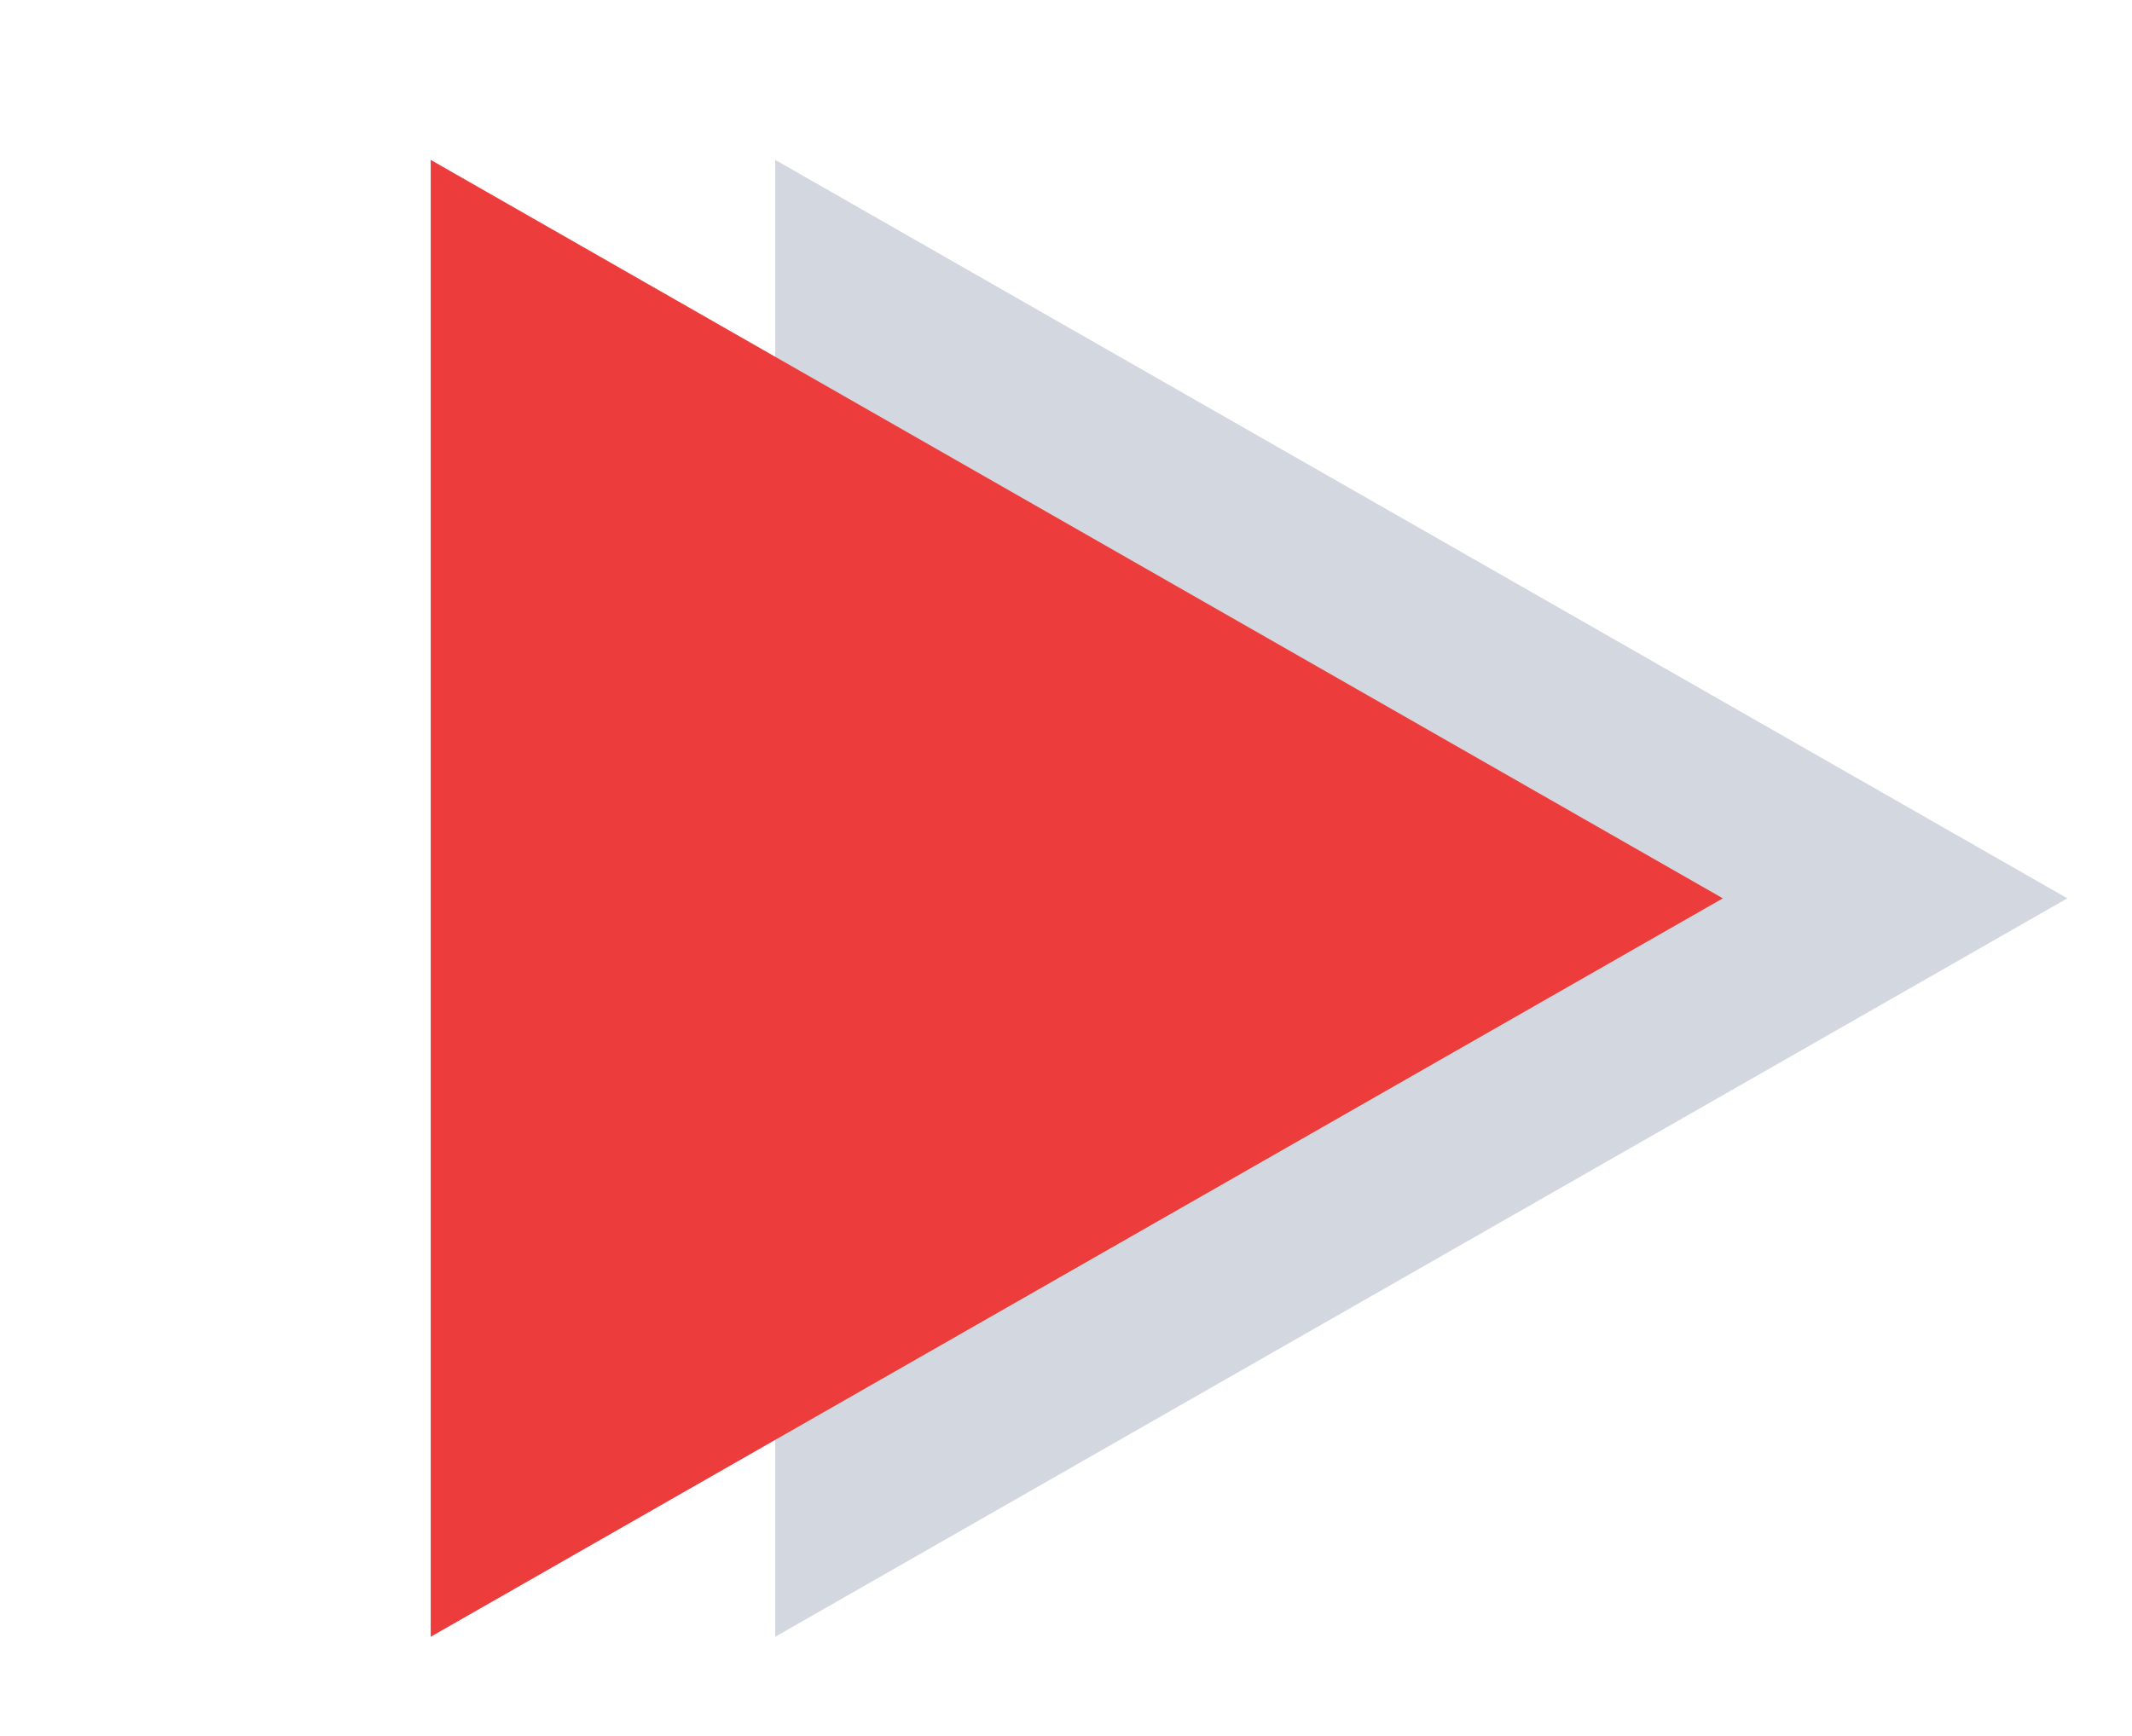
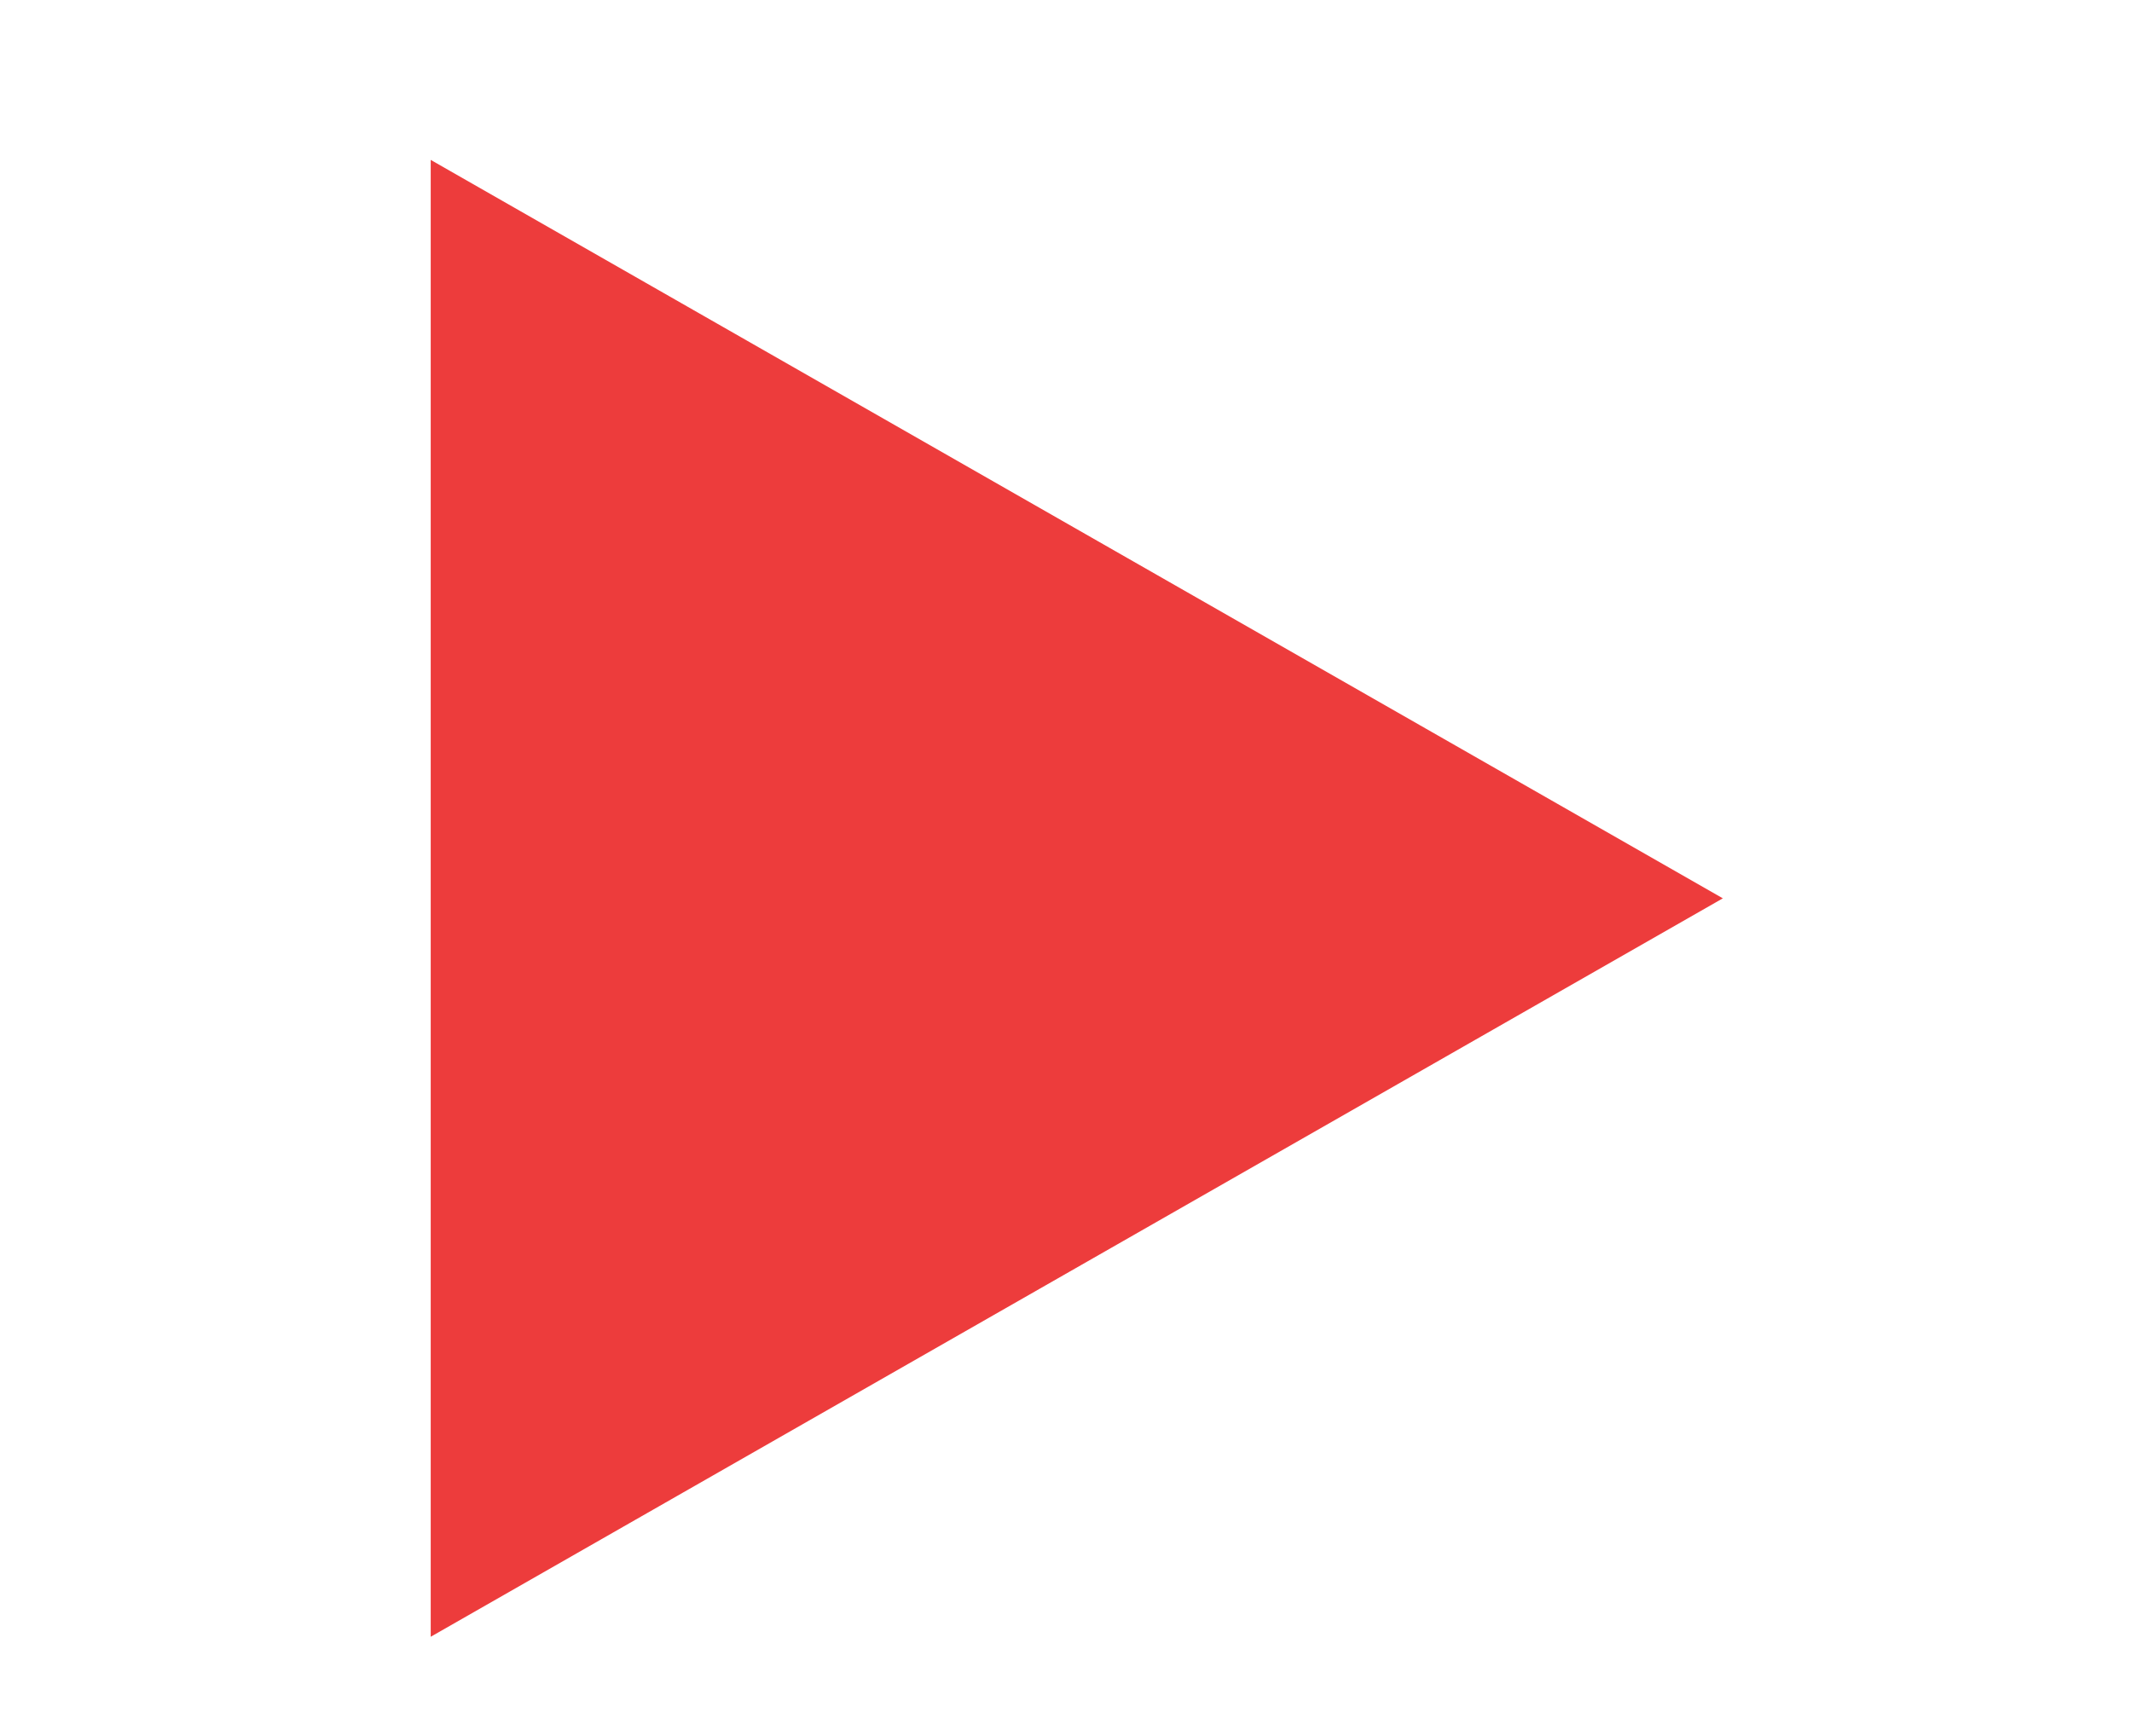
<svg xmlns="http://www.w3.org/2000/svg" width="70" height="57" viewBox="0 0 70 57" fill="none">
  <g id="Group 1">
    <g id="Polygon 2" filter="url(#filter0_dd_3844_1810)">
-       <path d="M67.877 28.5L25.453 52.749L25.453 4.251L67.877 28.5Z" fill="#D3D7DF" />
-     </g>
+       </g>
    <g id="Polygon 1" filter="url(#filter1_dd_3844_1810)">
      <path d="M56.566 28.5L14.142 52.749L14.142 4.251L56.566 28.5Z" fill="#ED3C3C" />
    </g>
  </g>
  <defs>
    <filter id="filter0_dd_3844_1810" x="23.453" y="3.251" width="46.424" height="52.498" filterUnits="userSpaceOnUse" color-interpolation-filters="sRGB">
      <feFlood flood-opacity="0" result="BackgroundImageFix" />
      <feColorMatrix in="SourceAlpha" type="matrix" values="0 0 0 0 0 0 0 0 0 0 0 0 0 0 0 0 0 0 127 0" result="hardAlpha" />
      <feMorphology radius="1" operator="dilate" in="SourceAlpha" result="effect1_dropShadow_3844_1810" />
      <feOffset />
      <feComposite in2="hardAlpha" operator="out" />
      <feColorMatrix type="matrix" values="0 0 0 0 0.07 0 0 0 0 0.216 0 0 0 0 0.41 0 0 0 0.08 0" />
      <feBlend mode="normal" in2="BackgroundImageFix" result="effect1_dropShadow_3844_1810" />
      <feColorMatrix in="SourceAlpha" type="matrix" values="0 0 0 0 0 0 0 0 0 0 0 0 0 0 0 0 0 0 127 0" result="hardAlpha" />
      <feOffset dy="1" />
      <feGaussianBlur stdDeviation="1" />
      <feComposite in2="hardAlpha" operator="out" />
      <feColorMatrix type="matrix" values="0 0 0 0 0.166 0 0 0 0 0.23 0 0 0 0 0.316 0 0 0 0.12 0" />
      <feBlend mode="normal" in2="effect1_dropShadow_3844_1810" result="effect2_dropShadow_3844_1810" />
      <feBlend mode="normal" in="SourceGraphic" in2="effect2_dropShadow_3844_1810" result="shape" />
    </filter>
    <filter id="filter1_dd_3844_1810" x="12.143" y="3.251" width="46.424" height="52.498" filterUnits="userSpaceOnUse" color-interpolation-filters="sRGB">
      <feFlood flood-opacity="0" result="BackgroundImageFix" />
      <feColorMatrix in="SourceAlpha" type="matrix" values="0 0 0 0 0 0 0 0 0 0 0 0 0 0 0 0 0 0 127 0" result="hardAlpha" />
      <feMorphology radius="1" operator="dilate" in="SourceAlpha" result="effect1_dropShadow_3844_1810" />
      <feOffset />
      <feComposite in2="hardAlpha" operator="out" />
      <feColorMatrix type="matrix" values="0 0 0 0 0.07 0 0 0 0 0.216 0 0 0 0 0.41 0 0 0 0.08 0" />
      <feBlend mode="normal" in2="BackgroundImageFix" result="effect1_dropShadow_3844_1810" />
      <feColorMatrix in="SourceAlpha" type="matrix" values="0 0 0 0 0 0 0 0 0 0 0 0 0 0 0 0 0 0 127 0" result="hardAlpha" />
      <feOffset dy="1" />
      <feGaussianBlur stdDeviation="1" />
      <feComposite in2="hardAlpha" operator="out" />
      <feColorMatrix type="matrix" values="0 0 0 0 0.166 0 0 0 0 0.23 0 0 0 0 0.316 0 0 0 0.12 0" />
      <feBlend mode="normal" in2="effect1_dropShadow_3844_1810" result="effect2_dropShadow_3844_1810" />
      <feBlend mode="normal" in="SourceGraphic" in2="effect2_dropShadow_3844_1810" result="shape" />
    </filter>
  </defs>
</svg>